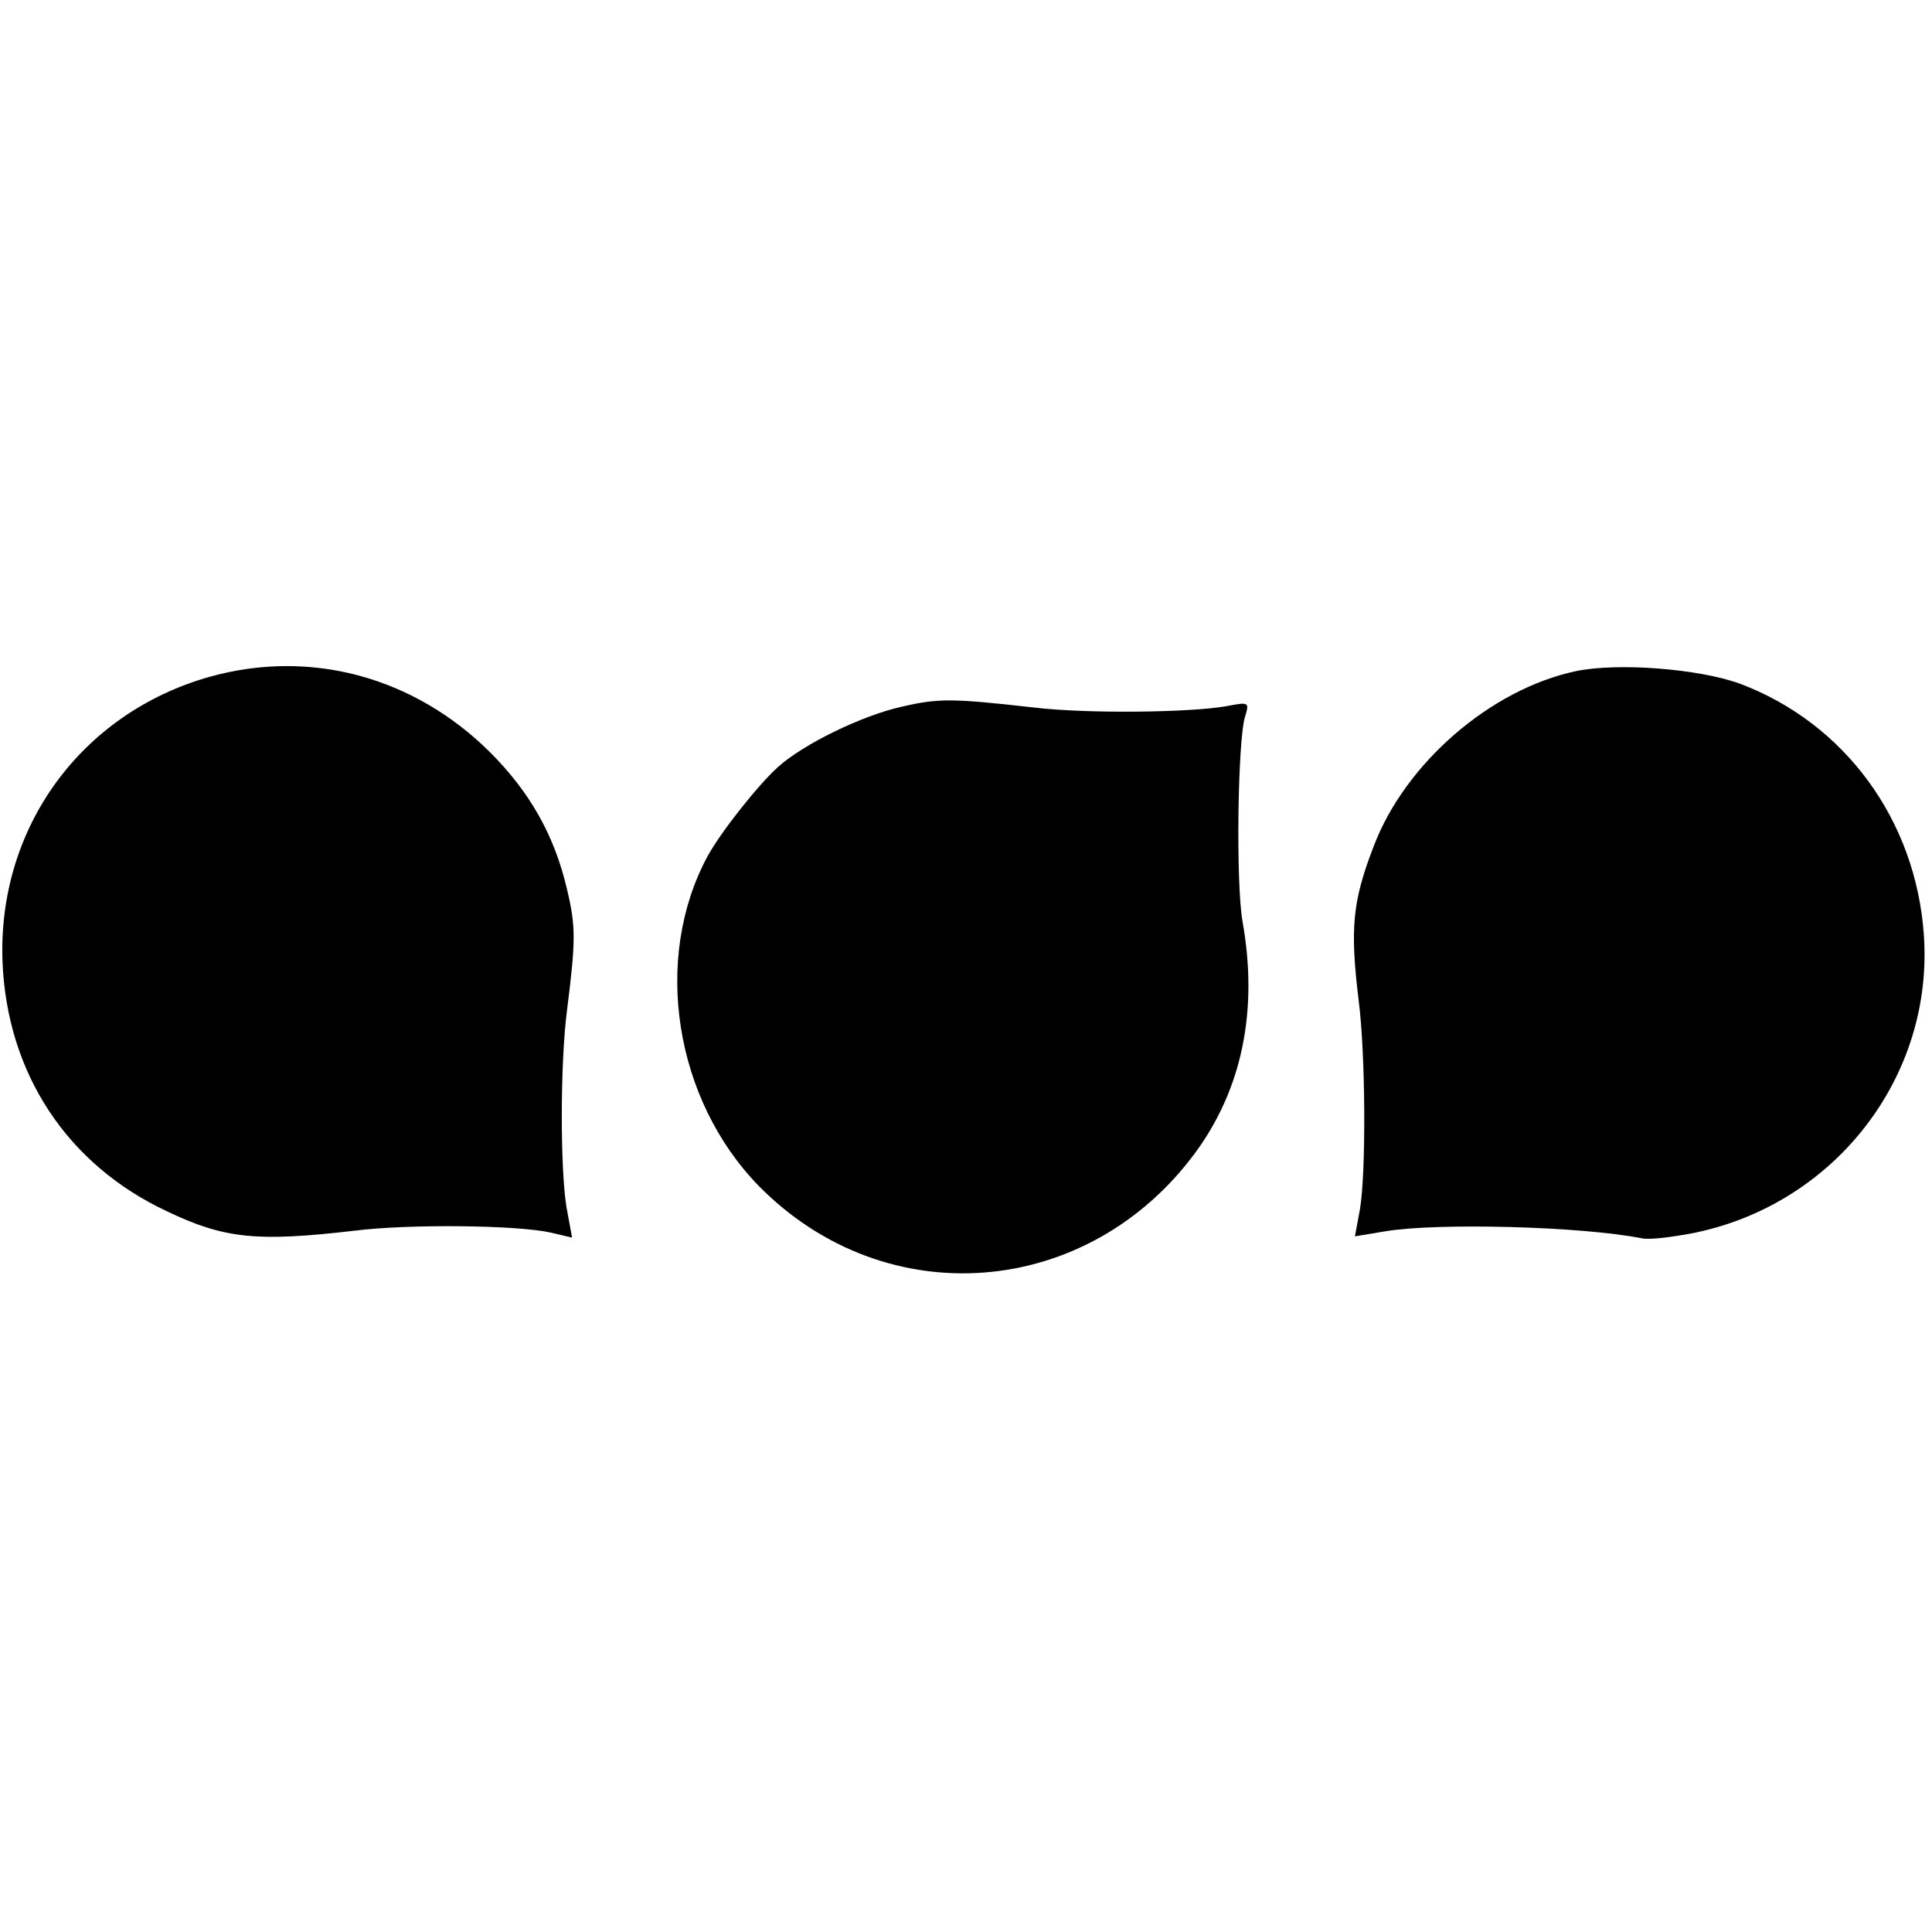
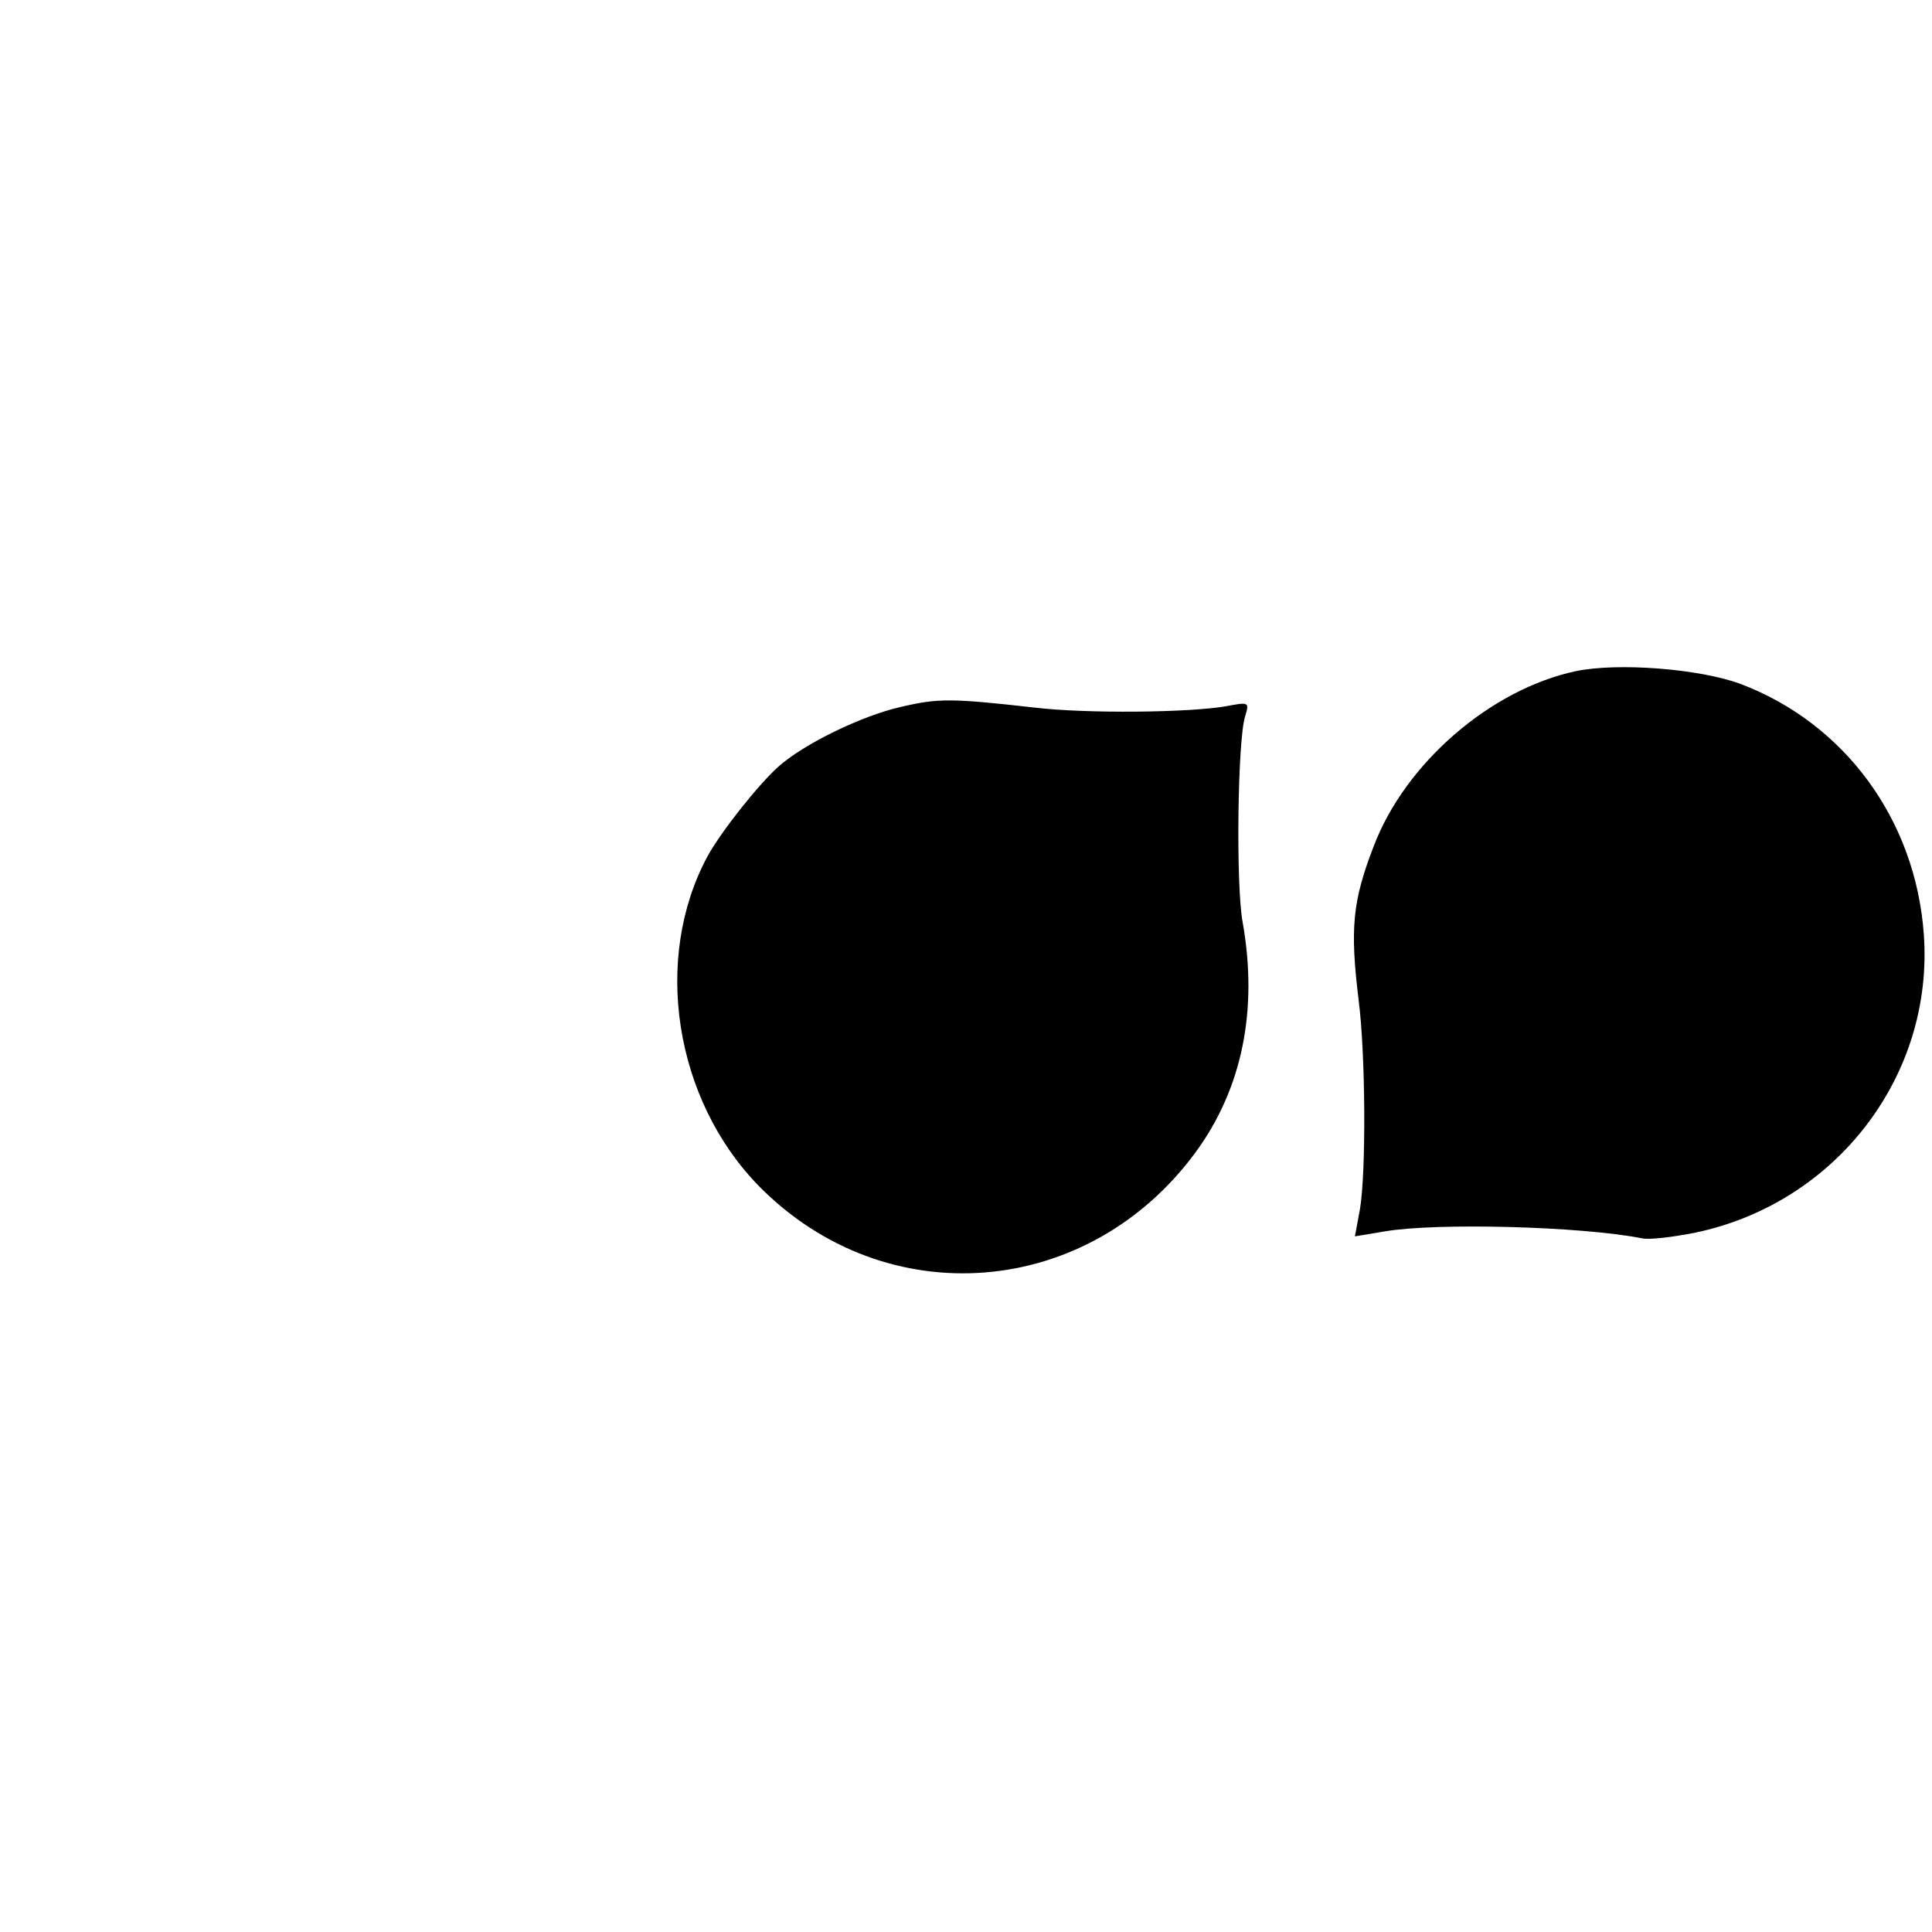
<svg xmlns="http://www.w3.org/2000/svg" version="1.0" width="308pt" height="308pt" viewBox="0 0 308 308" preserveAspectRatio="xMidYMid meet">
  <g transform="translate(0,308) scale(0.1,-0.1)" fill="#000000" stroke="none">
-     <path d="M334 2001 c-205 -58 -338 -241 -330 -454 7 -177 102 -323 262 -398 92 -44 144 -49 299 -31 87 11 260 9 313 -3 l34 -8 -9 49 c-10 62 -10 230 1 314 14 111 14 133 0 192 -20 86 -59 155 -123 219 -121 120 -286 165 -447 120z" />
    <path d="M2512 2010 c-136 -29 -272 -147 -322 -279 -34 -88 -38 -131 -24 -246 11 -85 12 -274 2 -333 l-8 -43 48 8 c83 14 312 8 409 -11 12 -3 51 2 86 9 224 47 380 250 364 475 -13 183 -126 337 -293 400 -66 24 -195 34 -262 20z" />
    <path d="M1436 1953 c-62 -14 -155 -59 -196 -96 -31 -28 -90 -102 -112 -142 -88 -163 -53 -388 82 -526 202 -205 524 -180 696 54 74 101 100 226 75 367 -11 60 -8 291 4 328 7 23 6 23 -31 16 -58 -10 -221 -12 -305 -2 -133 15 -153 15 -213 1z" />
  </g>
</svg>